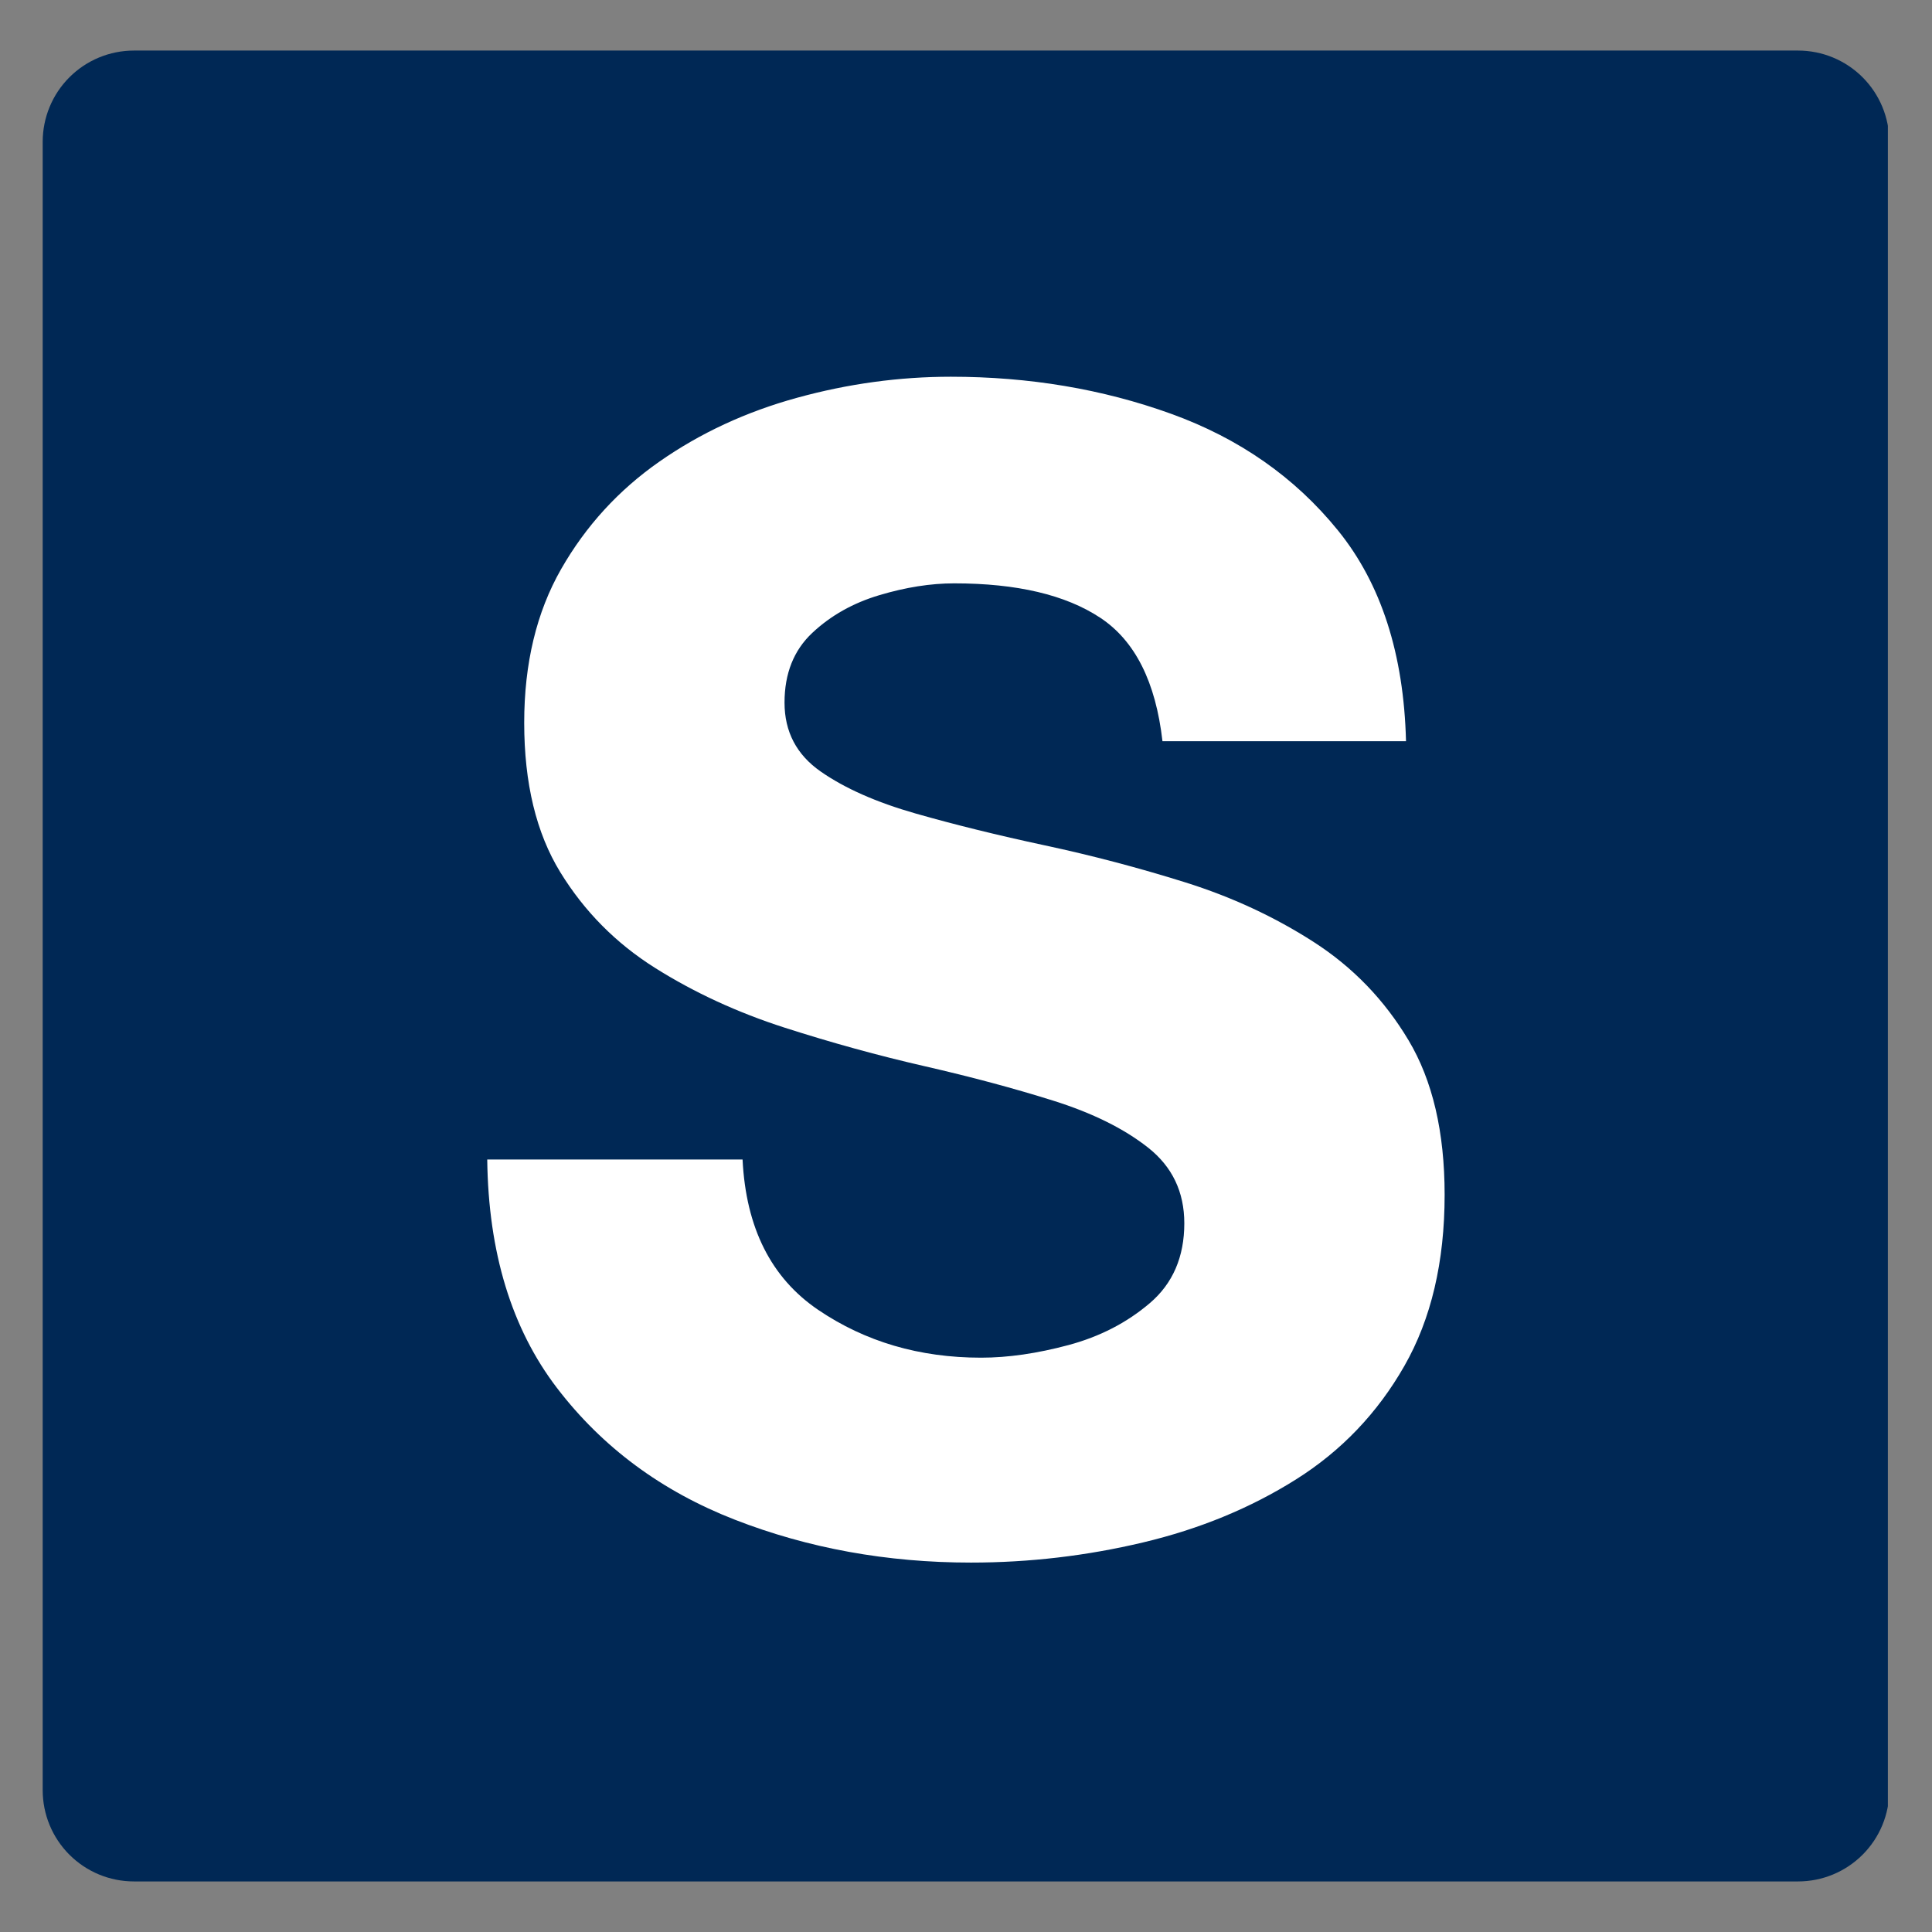
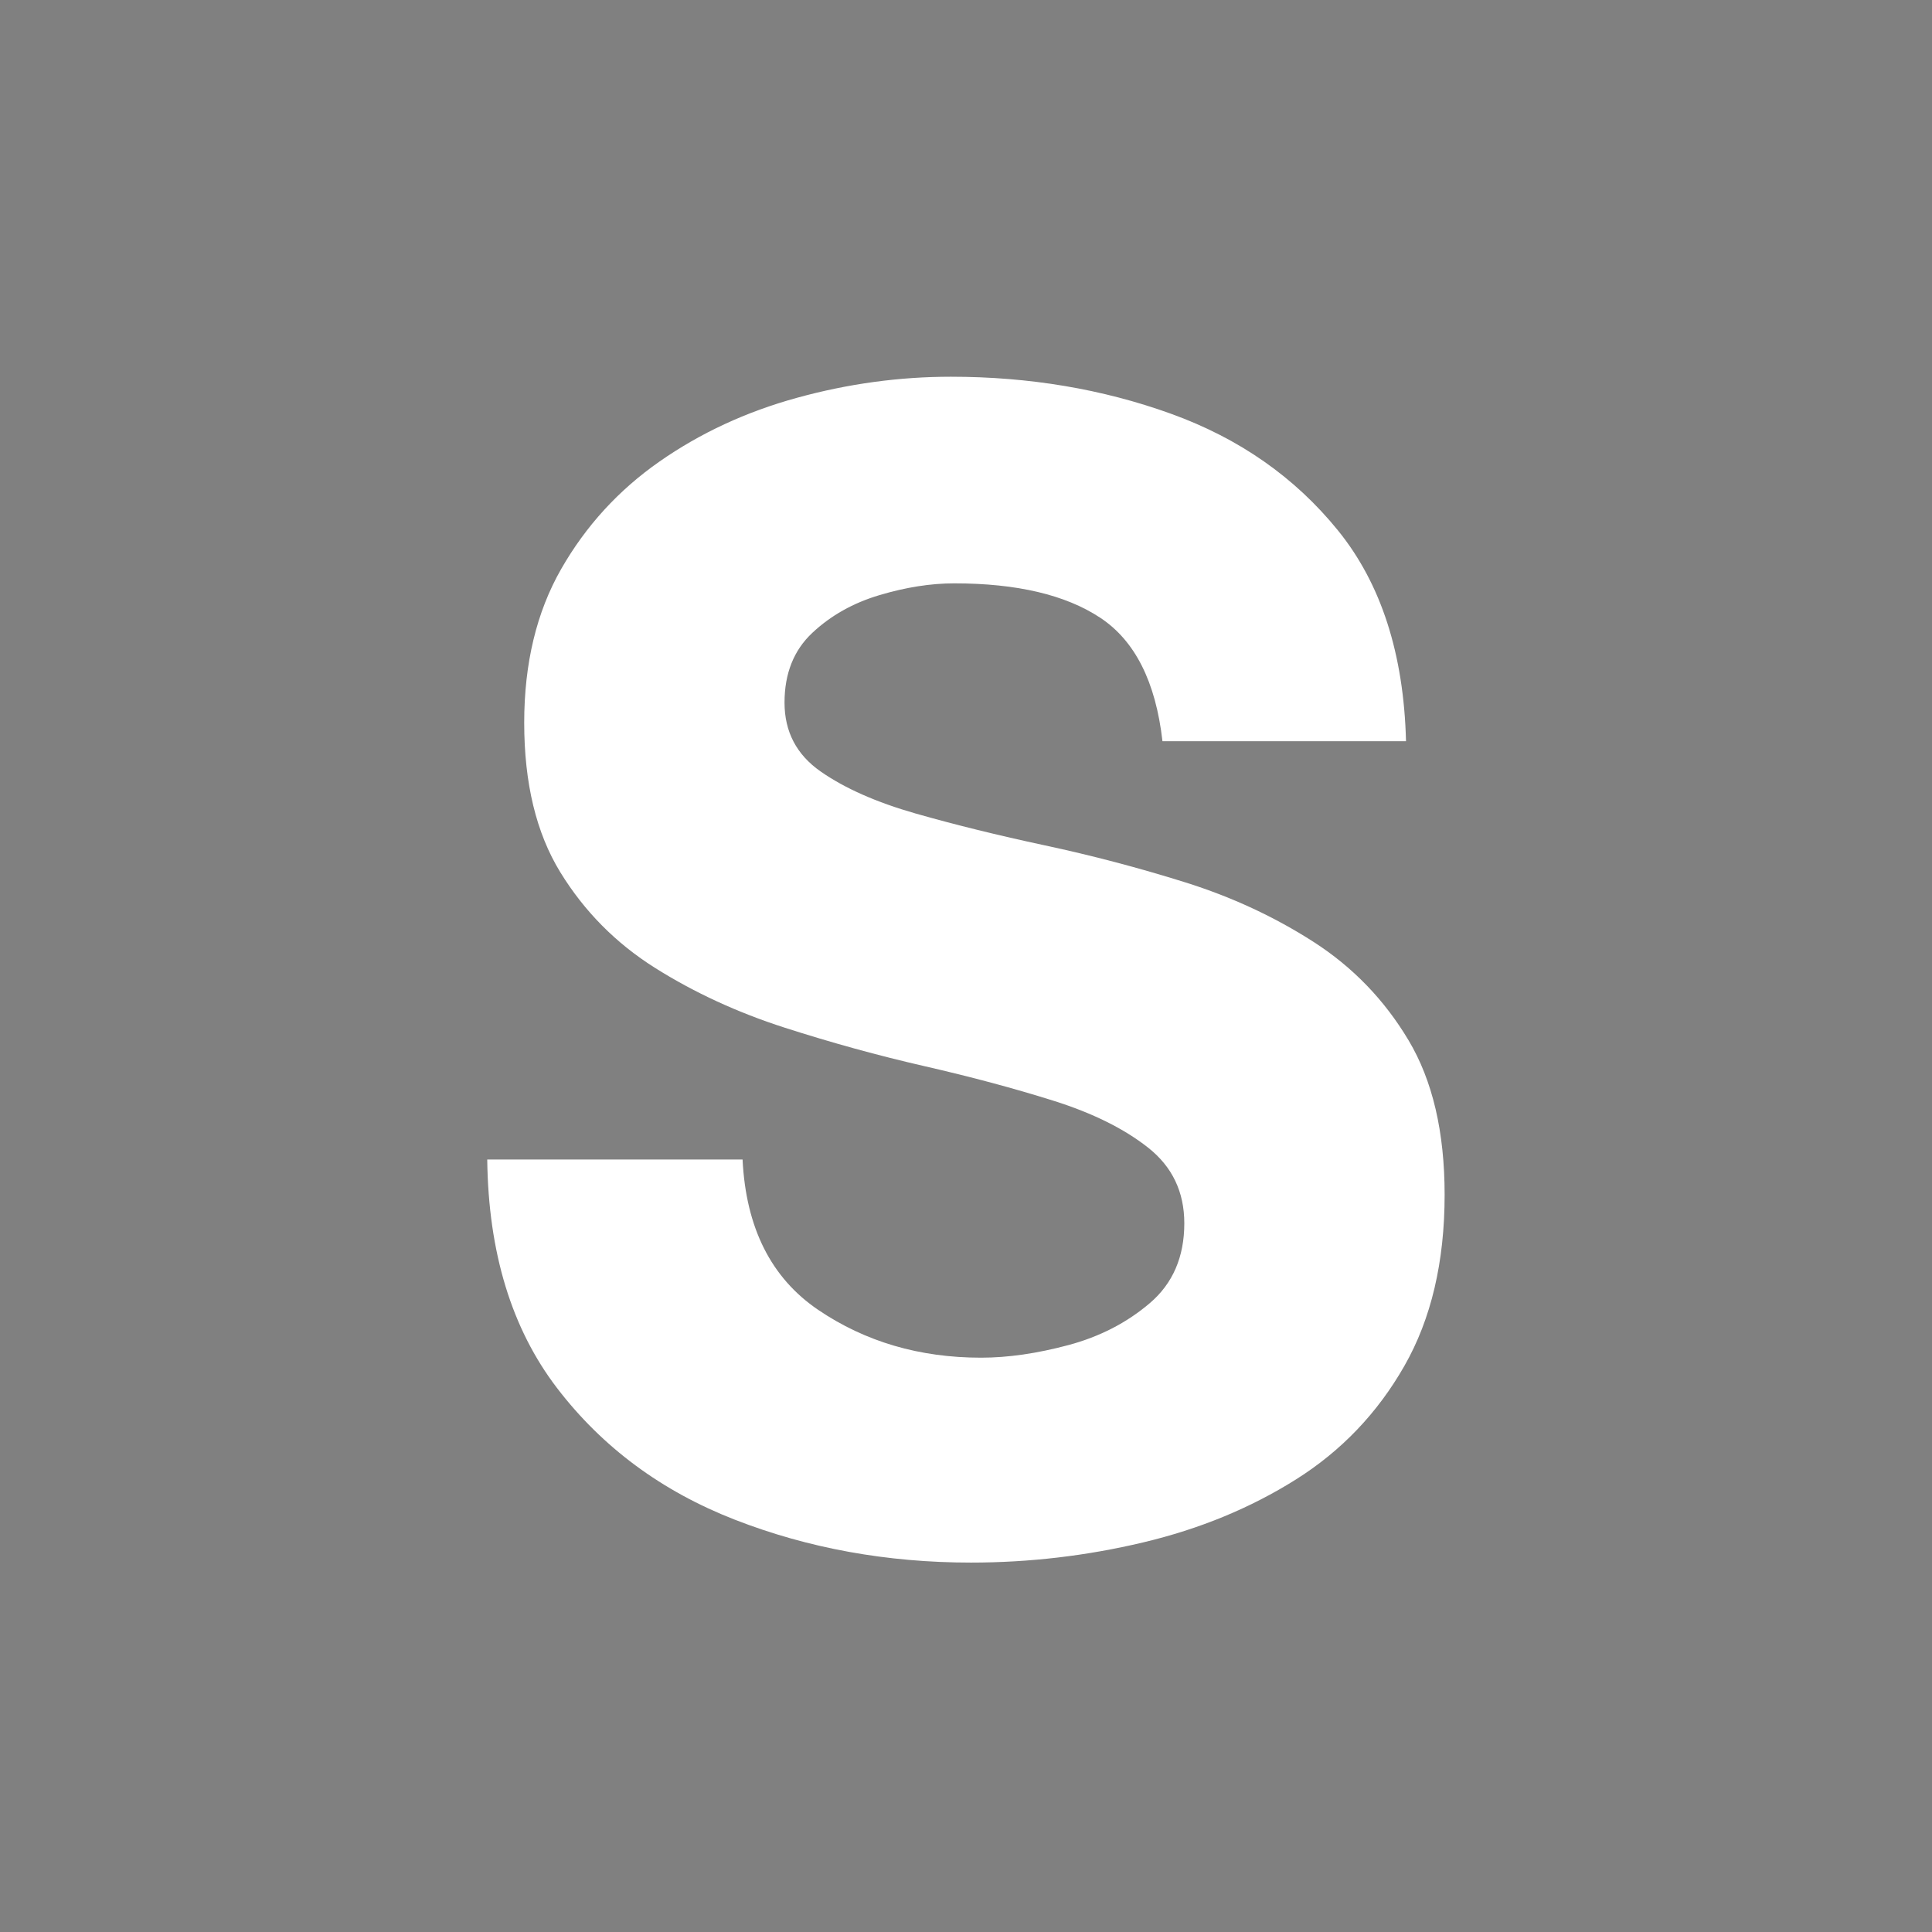
<svg xmlns="http://www.w3.org/2000/svg" version="1.2" preserveAspectRatio="xMidYMid meet" height="1080" viewBox="0 0 810 810" zoomAndPan="magnify" width="1080">
  <rect x="0" y="0" width="810" height="810" fill="#808080" stroke="none" />
  <defs>
    <clipPath id="5ed6be07fc">
-       <path d="M 17.898 21.199 L 792 21.199 L 792 788.801 L 17.898 788.801 Z M 17.898 21.199" />
-     </clipPath>
+       </clipPath>
    <clipPath id="cb24e64ddc">
      <path d="M 56.148 21.199 L 753.852 21.199 C 763.996 21.199 773.723 25.227 780.898 32.402 C 788.07 39.574 792.102 49.305 792.102 59.449 L 792.102 750.551 C 792.102 760.695 788.07 770.426 780.898 777.598 C 773.723 784.773 763.996 788.801 753.852 788.801 L 56.148 788.801 C 46.004 788.801 36.277 784.773 29.102 777.598 C 21.93 770.426 17.898 760.695 17.898 750.551 L 17.898 59.449 C 17.898 49.305 21.93 39.574 29.102 32.402 C 36.277 25.227 46.004 21.199 56.148 21.199 Z M 56.148 21.199" />
    </clipPath>
  </defs>
  <g id="9b9d0c4b18">
    <g clip-path="url(#5ed6be07fc)" clip-rule="nonzero">
      <g clip-path="url(#cb24e64ddc)" clip-rule="nonzero">
-         <path d="M 17.898 21.199 L 791.5 21.199 L 791.5 788.801 L 17.898 788.801 Z M 17.898 21.199" style="stroke:none;fill-rule:nonzero;fill:#002855;fill-opacity:1;" />
-       </g>
+         </g>
    </g>
    <g style="fill:#ffffff;fill-opacity:1;">
      <g transform="translate(183.151, 643.854)">
        <path d="M 228.156 -74.641 C 239.426 -74.641 251.633 -76.398 264.781 -79.922 C 277.926 -83.441 289.312 -89.312 298.938 -97.531 C 308.562 -105.75 313.375 -116.898 313.375 -130.984 C 313.375 -144.129 308.328 -154.691 298.234 -162.672 C 288.141 -170.648 274.875 -177.223 258.438 -182.391 C 242.008 -187.555 224.051 -192.367 204.562 -196.828 C 185.082 -201.285 165.484 -206.68 145.766 -213.016 C 126.047 -219.359 107.973 -227.691 91.547 -238.016 C 75.117 -248.348 61.859 -261.727 51.766 -278.156 C 41.672 -294.594 36.625 -315.484 36.625 -340.828 C 36.625 -365.711 41.785 -387.191 52.109 -405.266 C 62.441 -423.336 76.176 -438.359 93.312 -450.328 C 110.445 -462.305 129.691 -471.227 151.047 -477.094 C 172.41 -482.969 193.891 -485.906 215.484 -485.906 C 248.348 -485.906 279.098 -480.738 307.734 -470.406 C 336.367 -460.082 359.723 -443.77 377.797 -421.469 C 395.879 -399.164 405.391 -369.707 406.328 -333.094 L 304.219 -333.094 C 301.395 -357.969 292.707 -375.219 278.156 -384.844 C 263.602 -394.469 243.18 -399.281 216.891 -399.281 C 207.035 -399.281 196.594 -397.633 185.562 -394.344 C 174.531 -391.062 165.141 -385.781 157.391 -378.5 C 149.641 -371.227 145.766 -361.488 145.766 -349.281 C 145.766 -337.07 150.812 -327.445 160.906 -320.406 C 171 -313.363 184.258 -307.492 200.688 -302.797 C 217.125 -298.109 235.203 -293.648 254.922 -289.422 C 274.641 -285.203 294.238 -280.039 313.719 -273.938 C 333.207 -267.832 351.164 -259.5 367.594 -248.938 C 384.02 -238.375 397.281 -224.641 407.375 -207.734 C 417.469 -190.836 422.516 -169.242 422.516 -142.953 C 422.516 -114.785 416.879 -90.844 405.609 -71.125 C 394.348 -51.406 379.207 -35.562 360.188 -23.594 C 341.176 -11.625 319.816 -2.82 296.109 2.812 C 272.41 8.445 248.352 11.266 223.938 11.266 C 188.727 11.266 155.75 5.281 125 -6.688 C 94.25 -18.656 69.363 -37.082 50.344 -61.969 C 31.332 -86.852 21.594 -118.773 21.125 -157.734 L 128.172 -157.734 C 129.578 -129.098 140.141 -108.086 159.859 -94.703 C 179.578 -81.328 202.344 -74.641 228.156 -74.641 Z M 228.156 -74.641" style="stroke:none" />
      </g>
    </g>
  </g>
</svg>